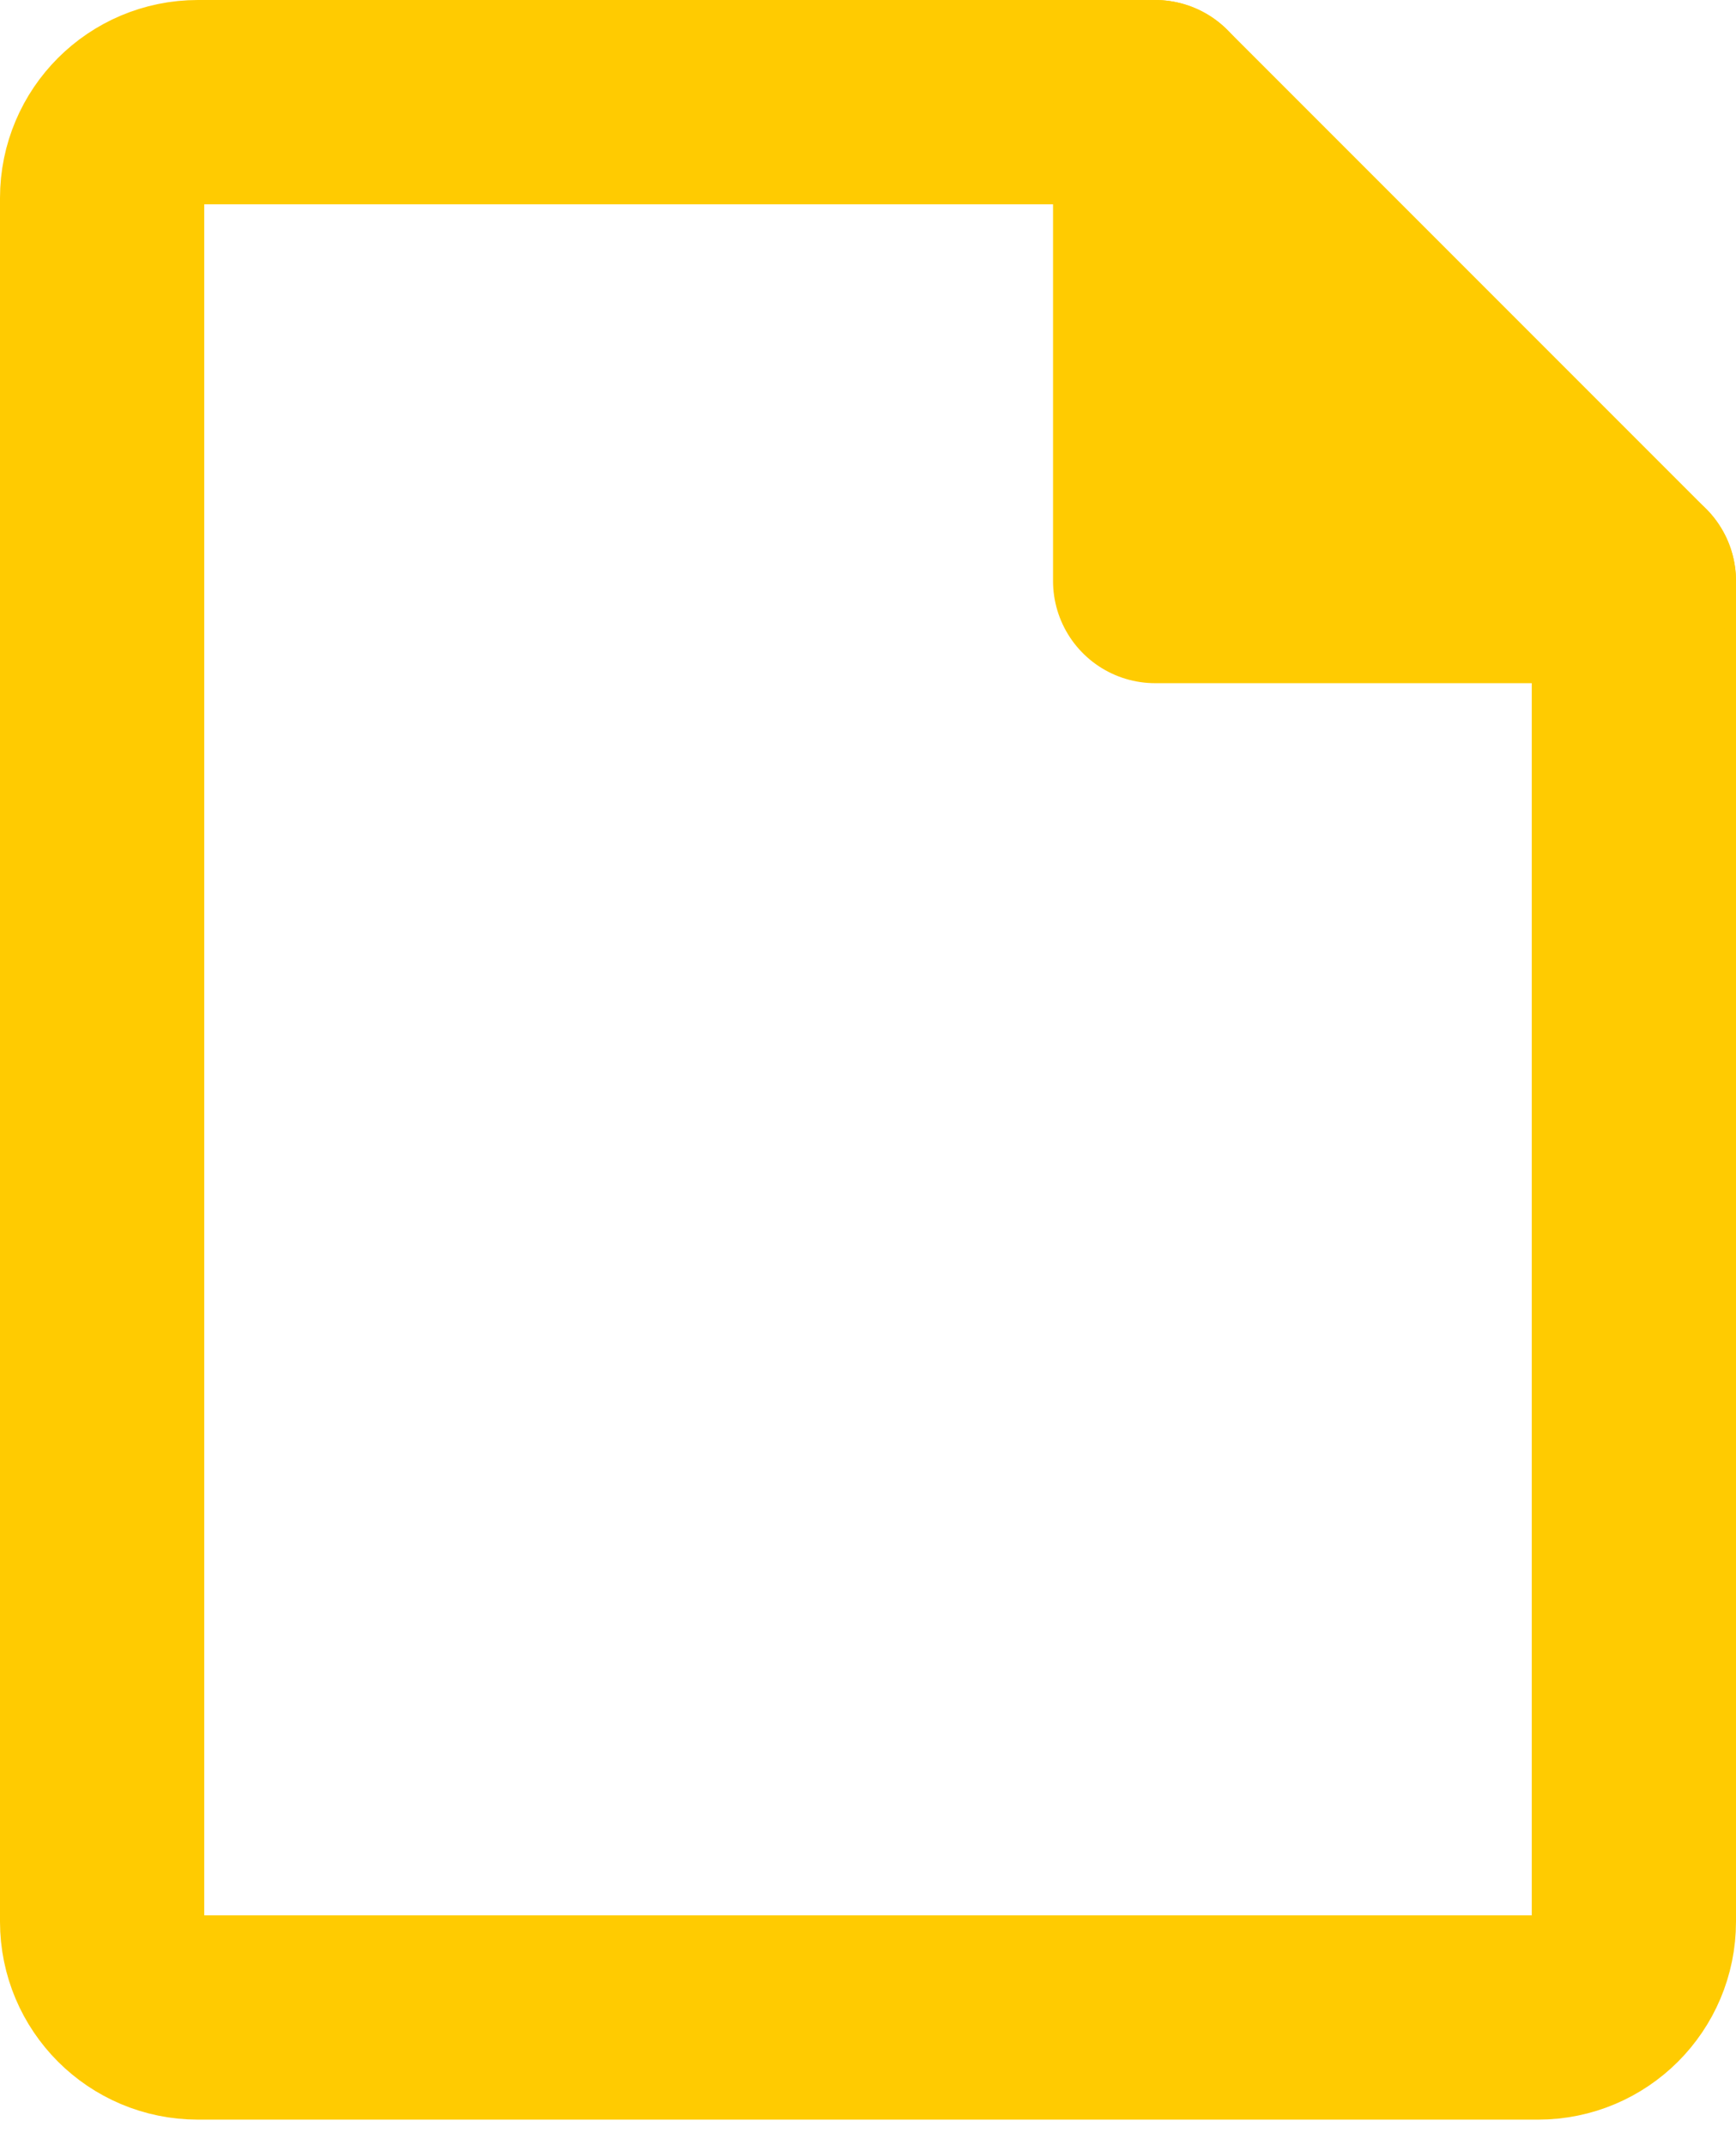
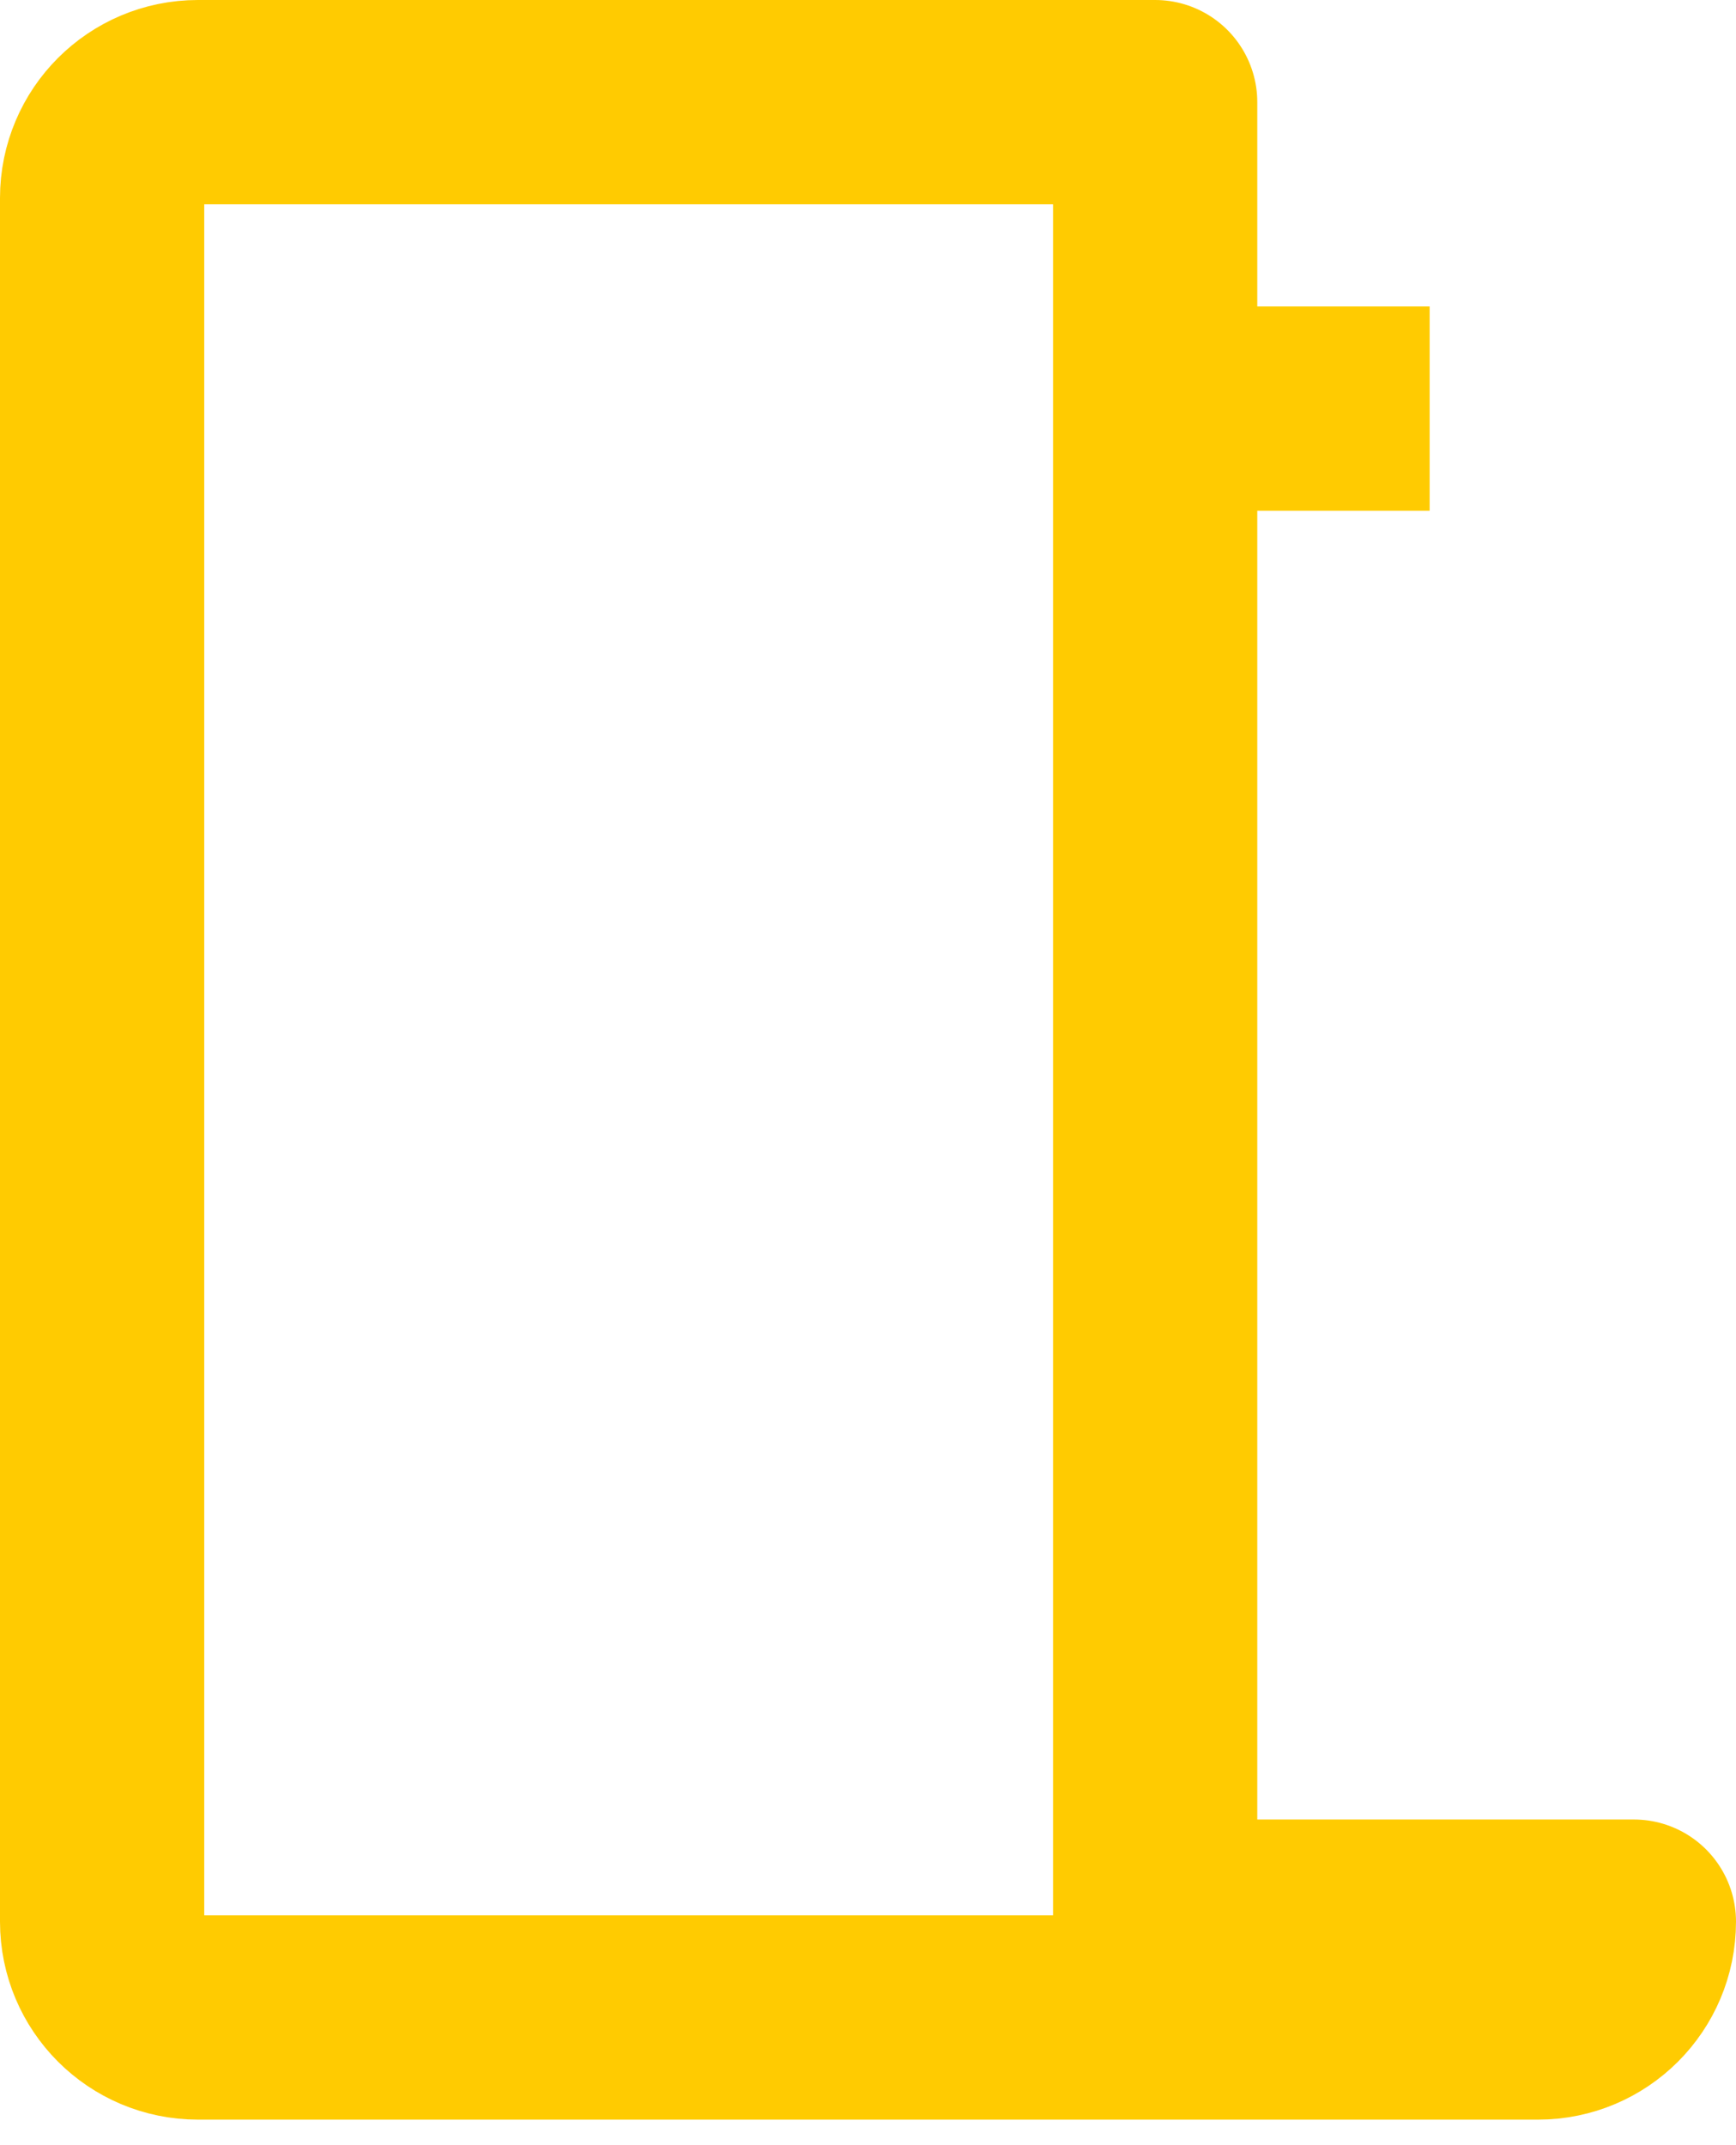
<svg xmlns="http://www.w3.org/2000/svg" width="17" height="21" viewBox="0 0 17 21" fill="none">
-   <path d="M1.938 19.75H15.062C15.58 19.75 16 19.33 16 18.812V5.688H11.312V1H1.938C1.42 1 1 1.42 1 1.938V18.812C1 19.33 1.42 19.75 1.938 19.75Z" stroke="#FFCB01" stroke-width="2" stroke-linecap="round" stroke-linejoin="round" />
-   <path d="M11.312 1L16 5.688" stroke="#FFCB01" stroke-width="2" stroke-linecap="round" stroke-linejoin="round" />
+   <path d="M1.938 19.75H15.062C15.58 19.75 16 19.33 16 18.812H11.312V1H1.938C1.42 1 1 1.42 1 1.938V18.812C1 19.33 1.42 19.75 1.938 19.75Z" stroke="#FFCB01" stroke-width="2" stroke-linecap="round" stroke-linejoin="round" />
  <rect x="12" y="3" width="2" height="2" fill="#FFCB01" />
</svg>